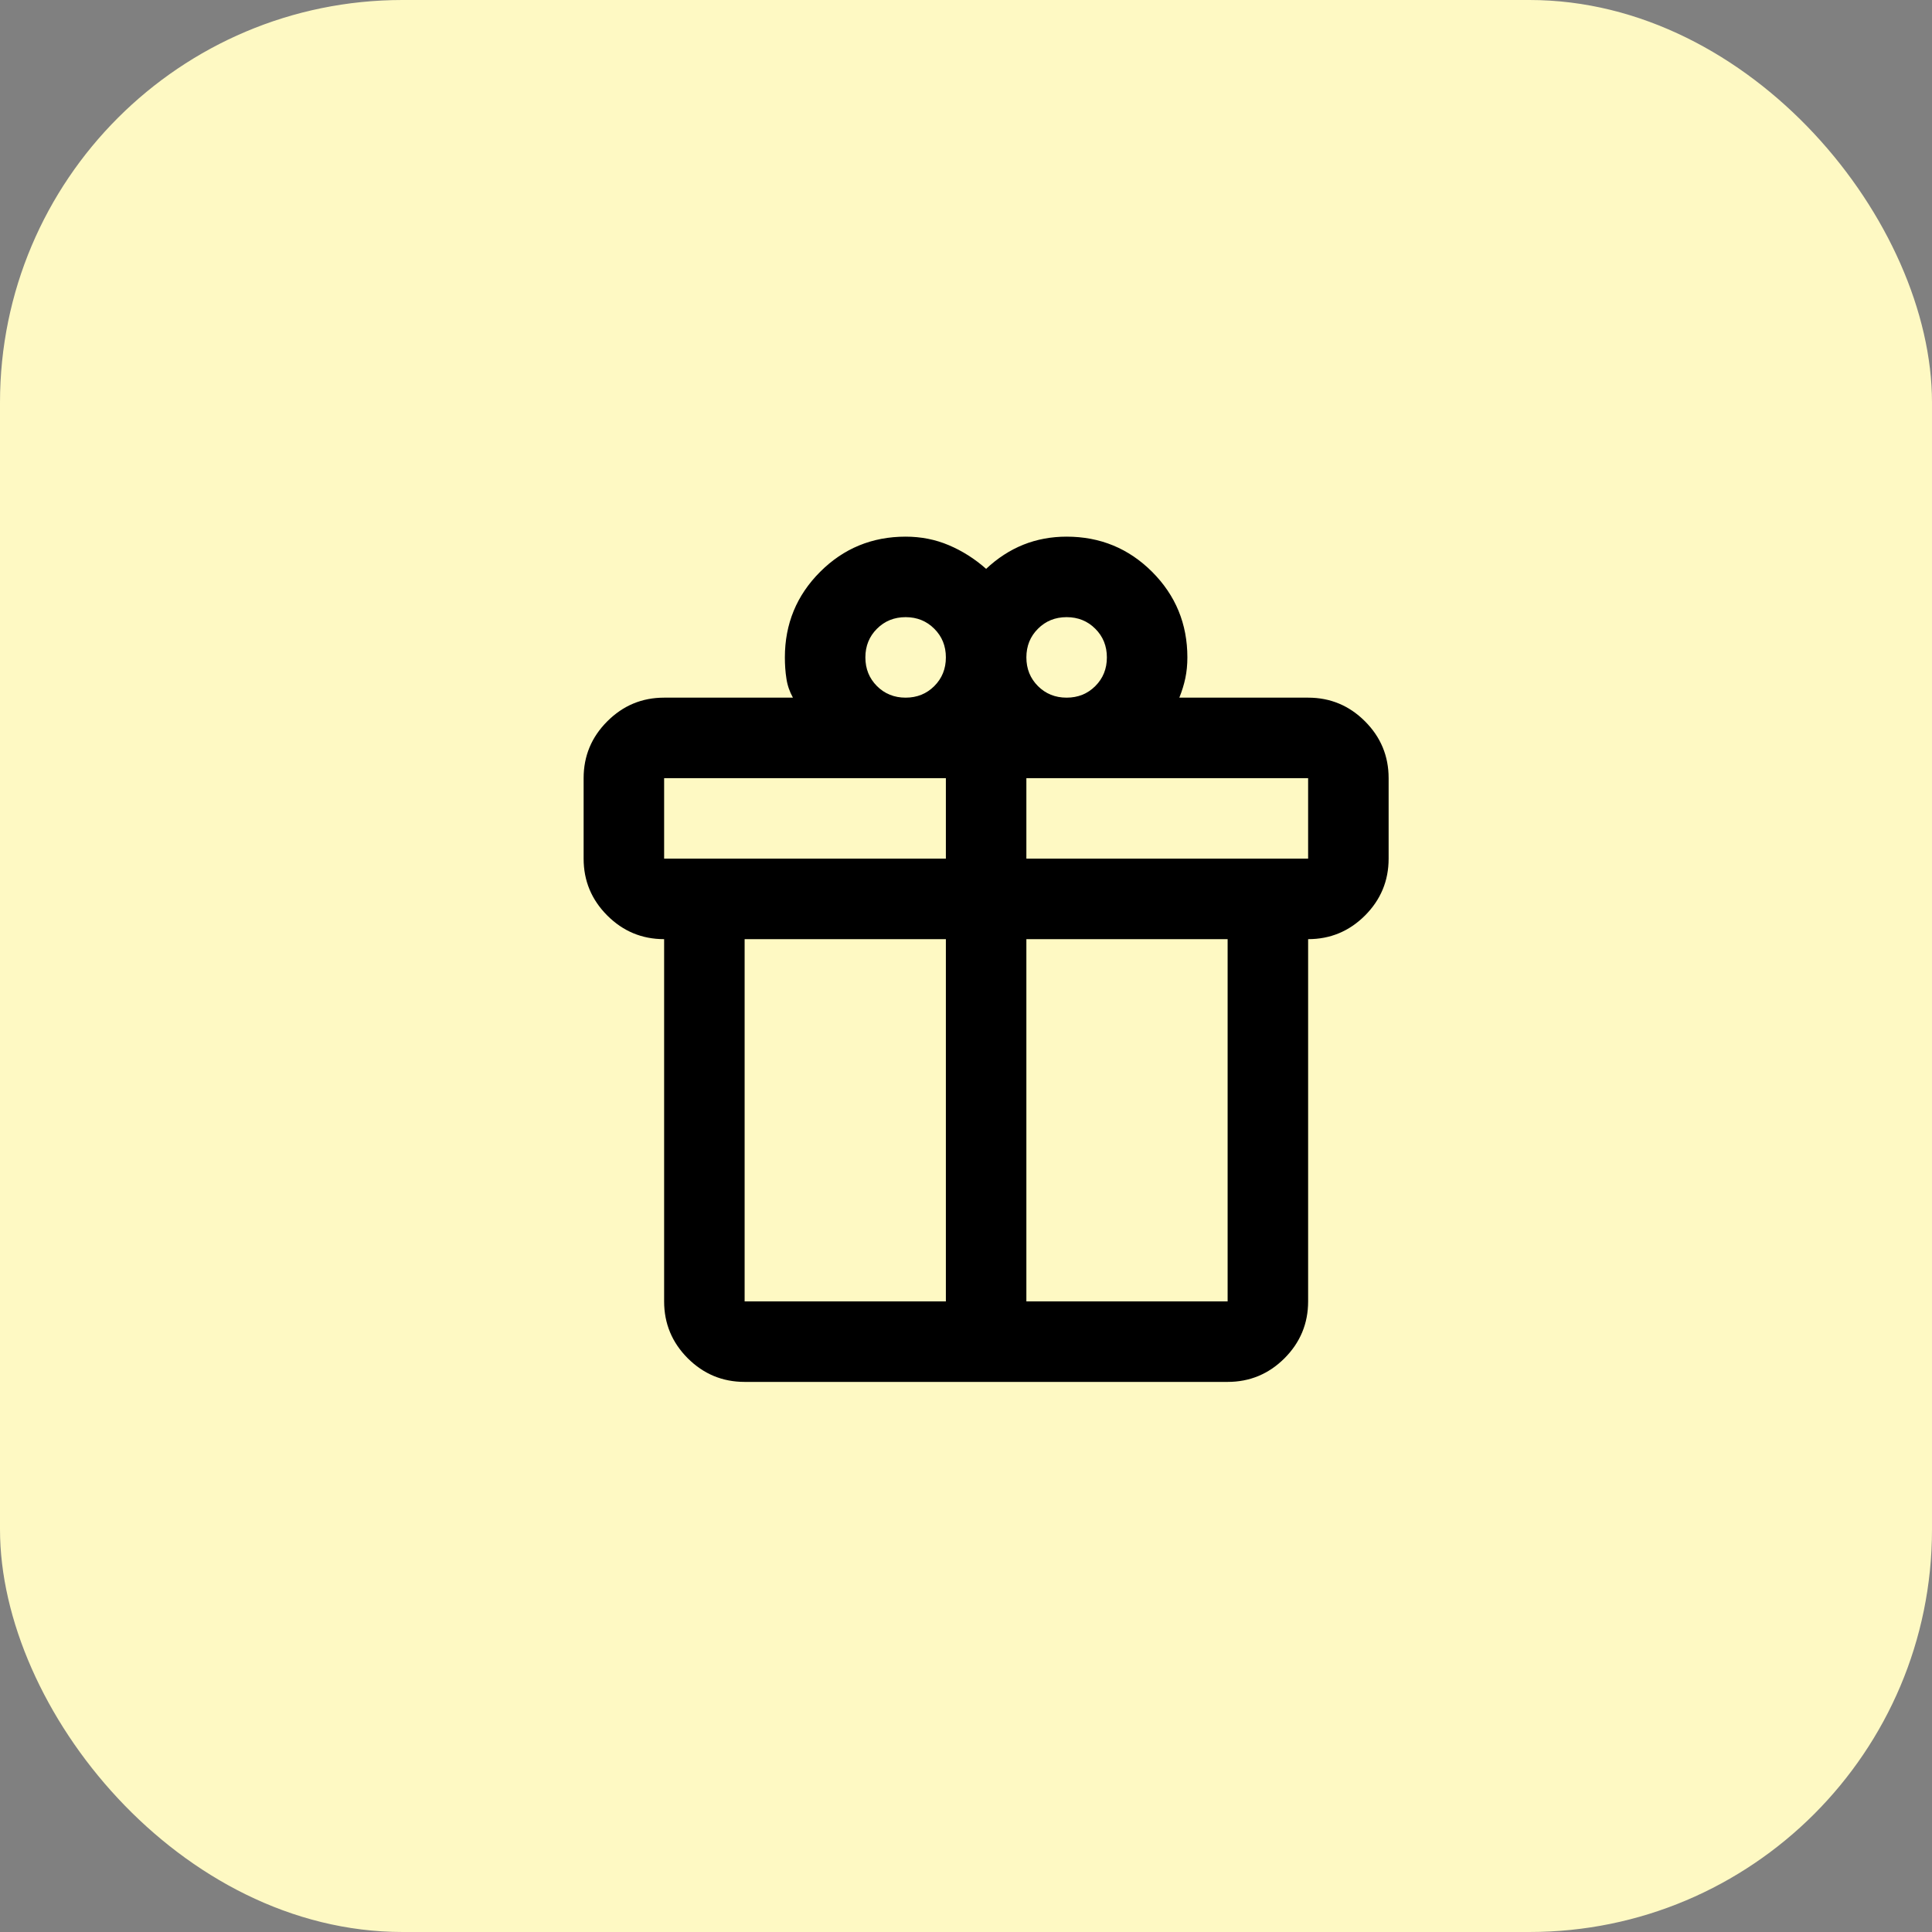
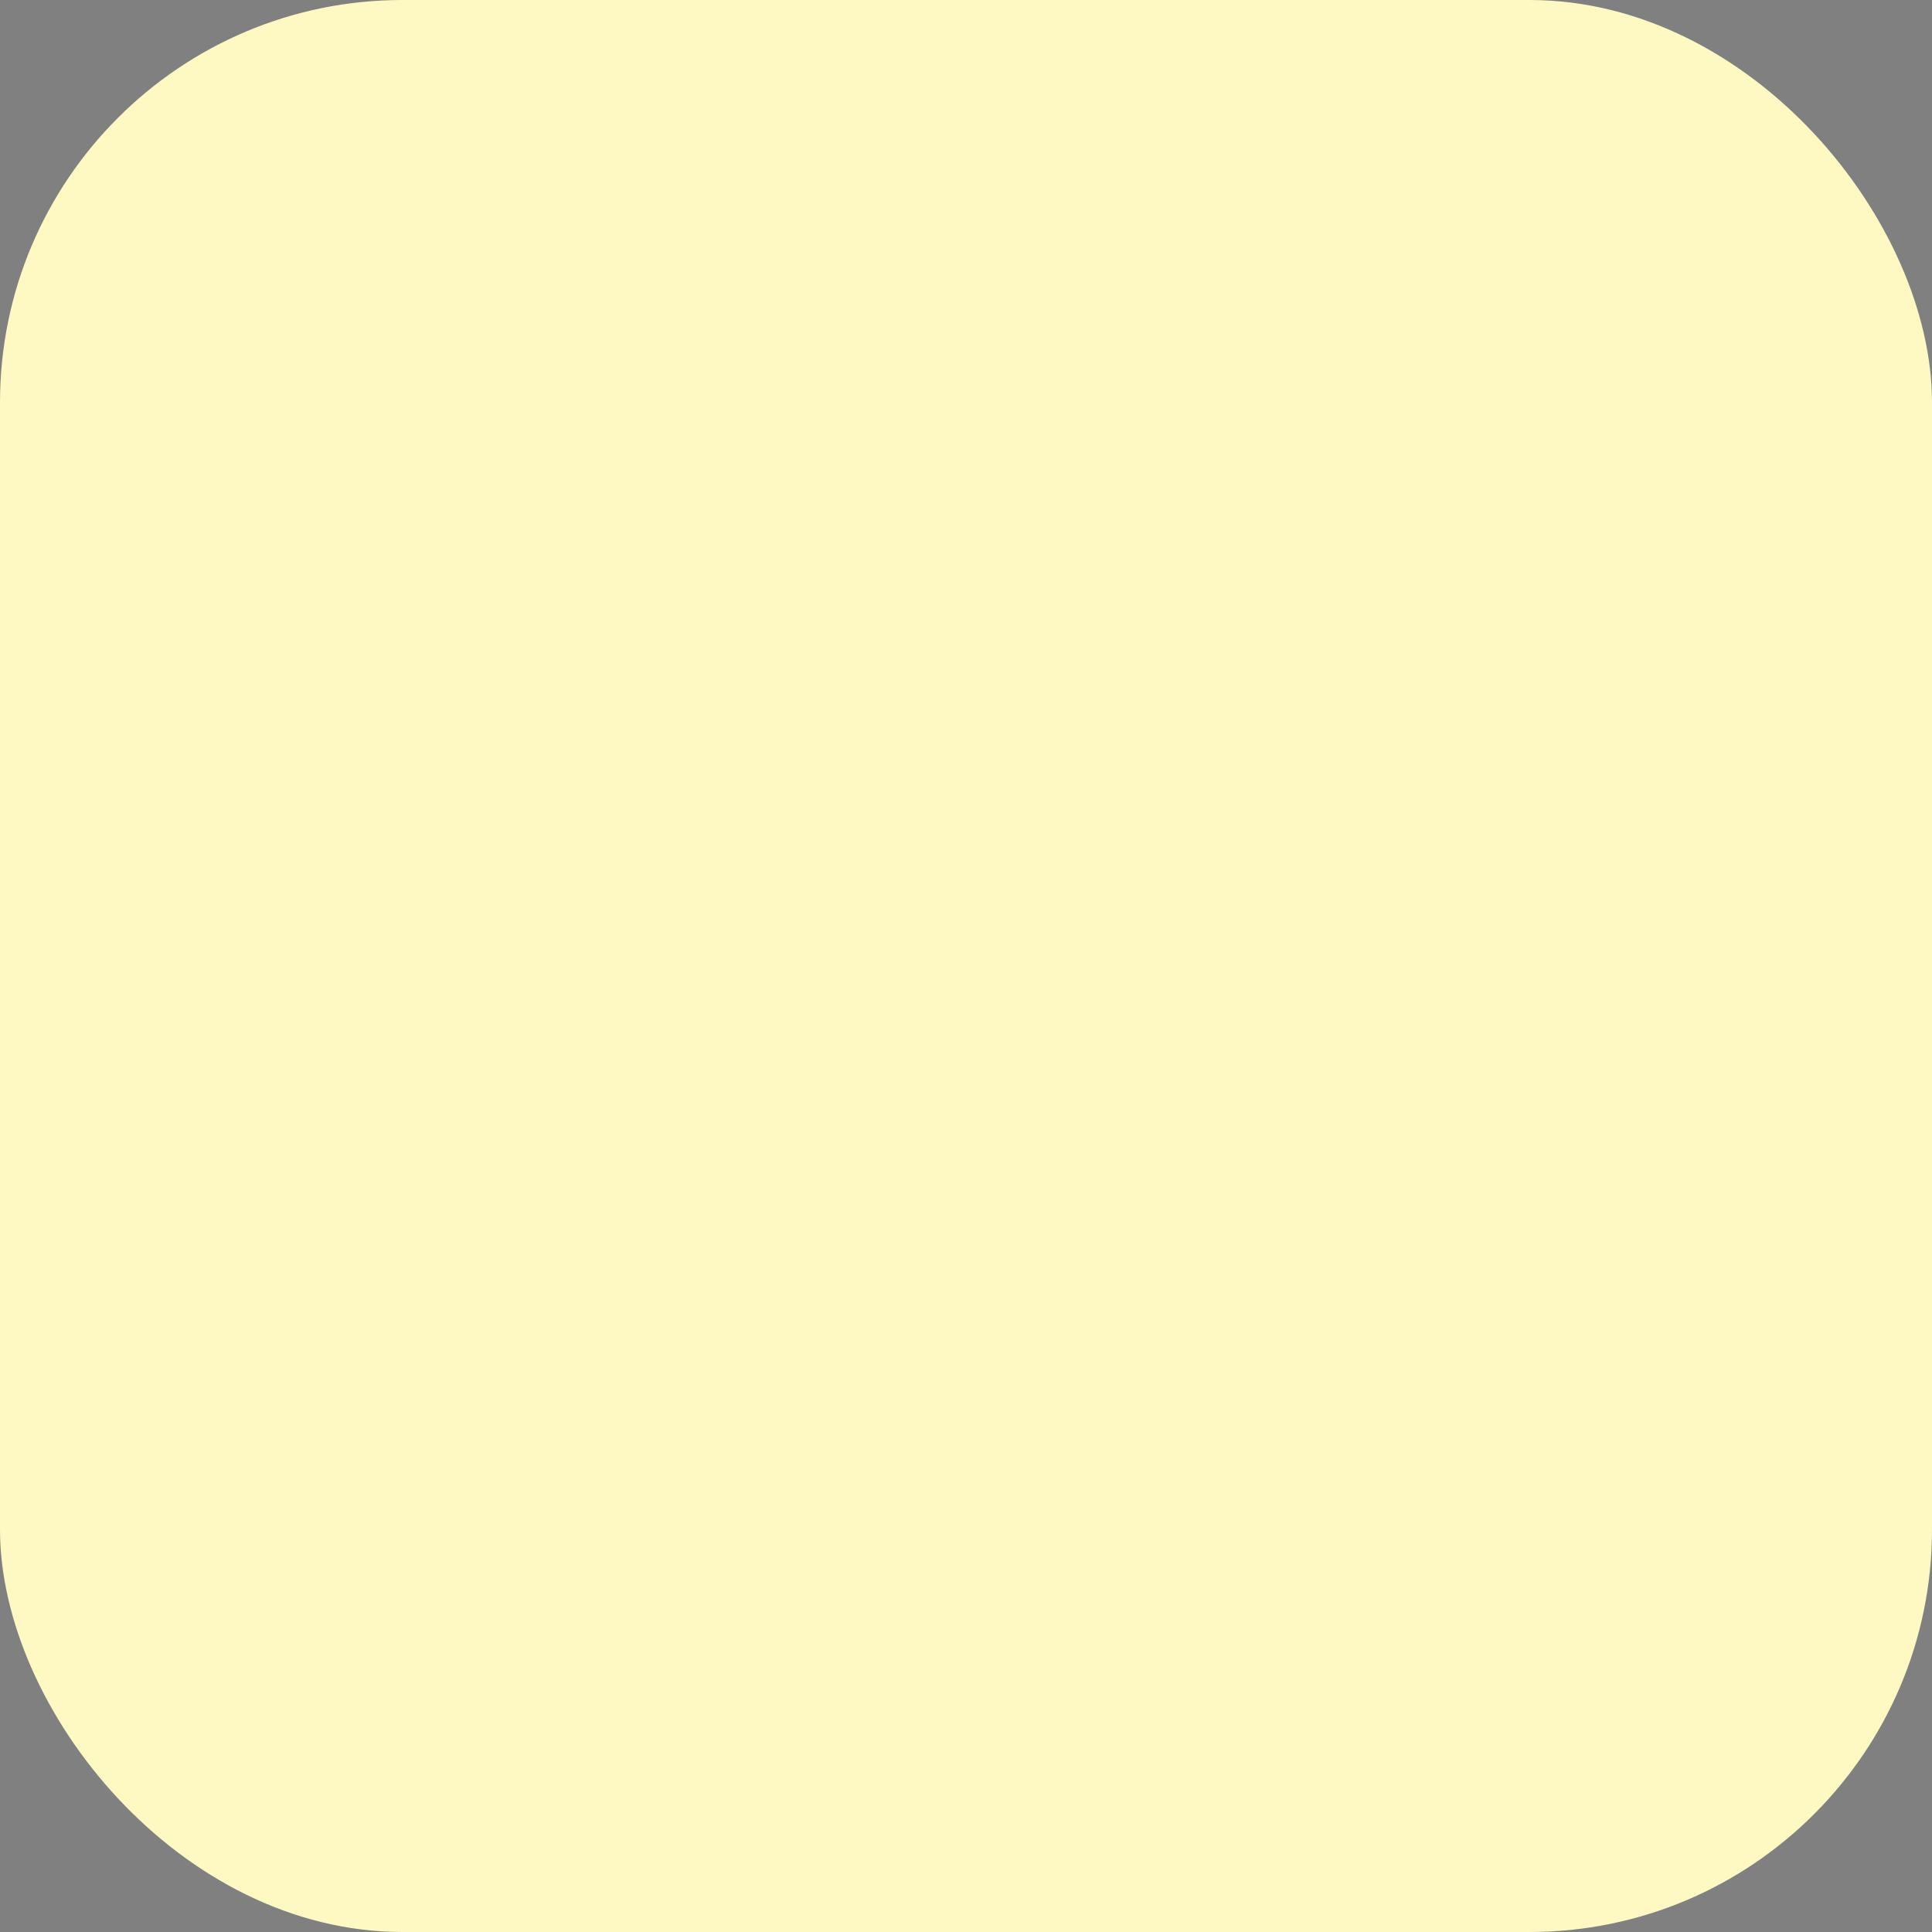
<svg xmlns="http://www.w3.org/2000/svg" fill="none" height="100%" overflow="visible" preserveAspectRatio="none" style="display: block;" viewBox="0 0 48 48" width="100%">
  <rect x="0" y="0" width="48" height="48" fill="#808080" stroke="none" />
  <g id="Icons">
    <rect fill="#FEF9C3" height="48" rx="10" width="48" />
    <g id="Featured seasonal and gifts">
-       <path d="M16.5 32.333V23.333C15.95 23.333 15.479 23.137 15.088 22.746C14.696 22.354 14.5 21.883 14.5 21.333V19.333C14.5 18.783 14.696 18.312 15.088 17.921C15.479 17.529 15.95 17.333 16.5 17.333H19.7C19.617 17.183 19.562 17.025 19.538 16.858C19.512 16.692 19.5 16.517 19.5 16.333C19.5 15.5 19.792 14.792 20.375 14.208C20.958 13.625 21.667 13.333 22.5 13.333C22.883 13.333 23.242 13.404 23.575 13.546C23.908 13.687 24.217 13.883 24.5 14.133C24.783 13.867 25.092 13.667 25.425 13.533C25.758 13.4 26.117 13.333 26.5 13.333C27.333 13.333 28.042 13.625 28.625 14.208C29.208 14.792 29.5 15.5 29.5 16.333C29.5 16.517 29.483 16.687 29.45 16.846C29.417 17.004 29.367 17.167 29.3 17.333H32.5C33.05 17.333 33.521 17.529 33.913 17.921C34.304 18.312 34.5 18.783 34.5 19.333V21.333C34.5 21.883 34.304 22.354 33.913 22.746C33.521 23.137 33.05 23.333 32.5 23.333V32.333C32.5 32.883 32.304 33.354 31.913 33.746C31.521 34.137 31.05 34.333 30.5 34.333H18.5C17.95 34.333 17.479 34.137 17.087 33.746C16.696 33.354 16.5 32.883 16.5 32.333ZM26.5 15.333C26.217 15.333 25.979 15.429 25.788 15.621C25.596 15.812 25.5 16.05 25.5 16.333C25.5 16.617 25.596 16.854 25.788 17.046C25.979 17.237 26.217 17.333 26.5 17.333C26.783 17.333 27.021 17.237 27.212 17.046C27.404 16.854 27.5 16.617 27.5 16.333C27.5 16.05 27.404 15.812 27.212 15.621C27.021 15.429 26.783 15.333 26.5 15.333ZM21.5 16.333C21.5 16.617 21.596 16.854 21.788 17.046C21.979 17.237 22.217 17.333 22.5 17.333C22.783 17.333 23.021 17.237 23.212 17.046C23.404 16.854 23.5 16.617 23.5 16.333C23.5 16.05 23.404 15.812 23.212 15.621C23.021 15.429 22.783 15.333 22.5 15.333C22.217 15.333 21.979 15.429 21.788 15.621C21.596 15.812 21.5 16.05 21.5 16.333ZM16.5 19.333V21.333H23.5V19.333H16.5ZM23.5 32.333V23.333H18.5V32.333H23.5ZM25.5 32.333H30.5V23.333H25.5V32.333ZM32.5 21.333V19.333H25.5V21.333H32.5Z" fill="black" id="Vector" />
-     </g>
+       </g>
  </g>
</svg>